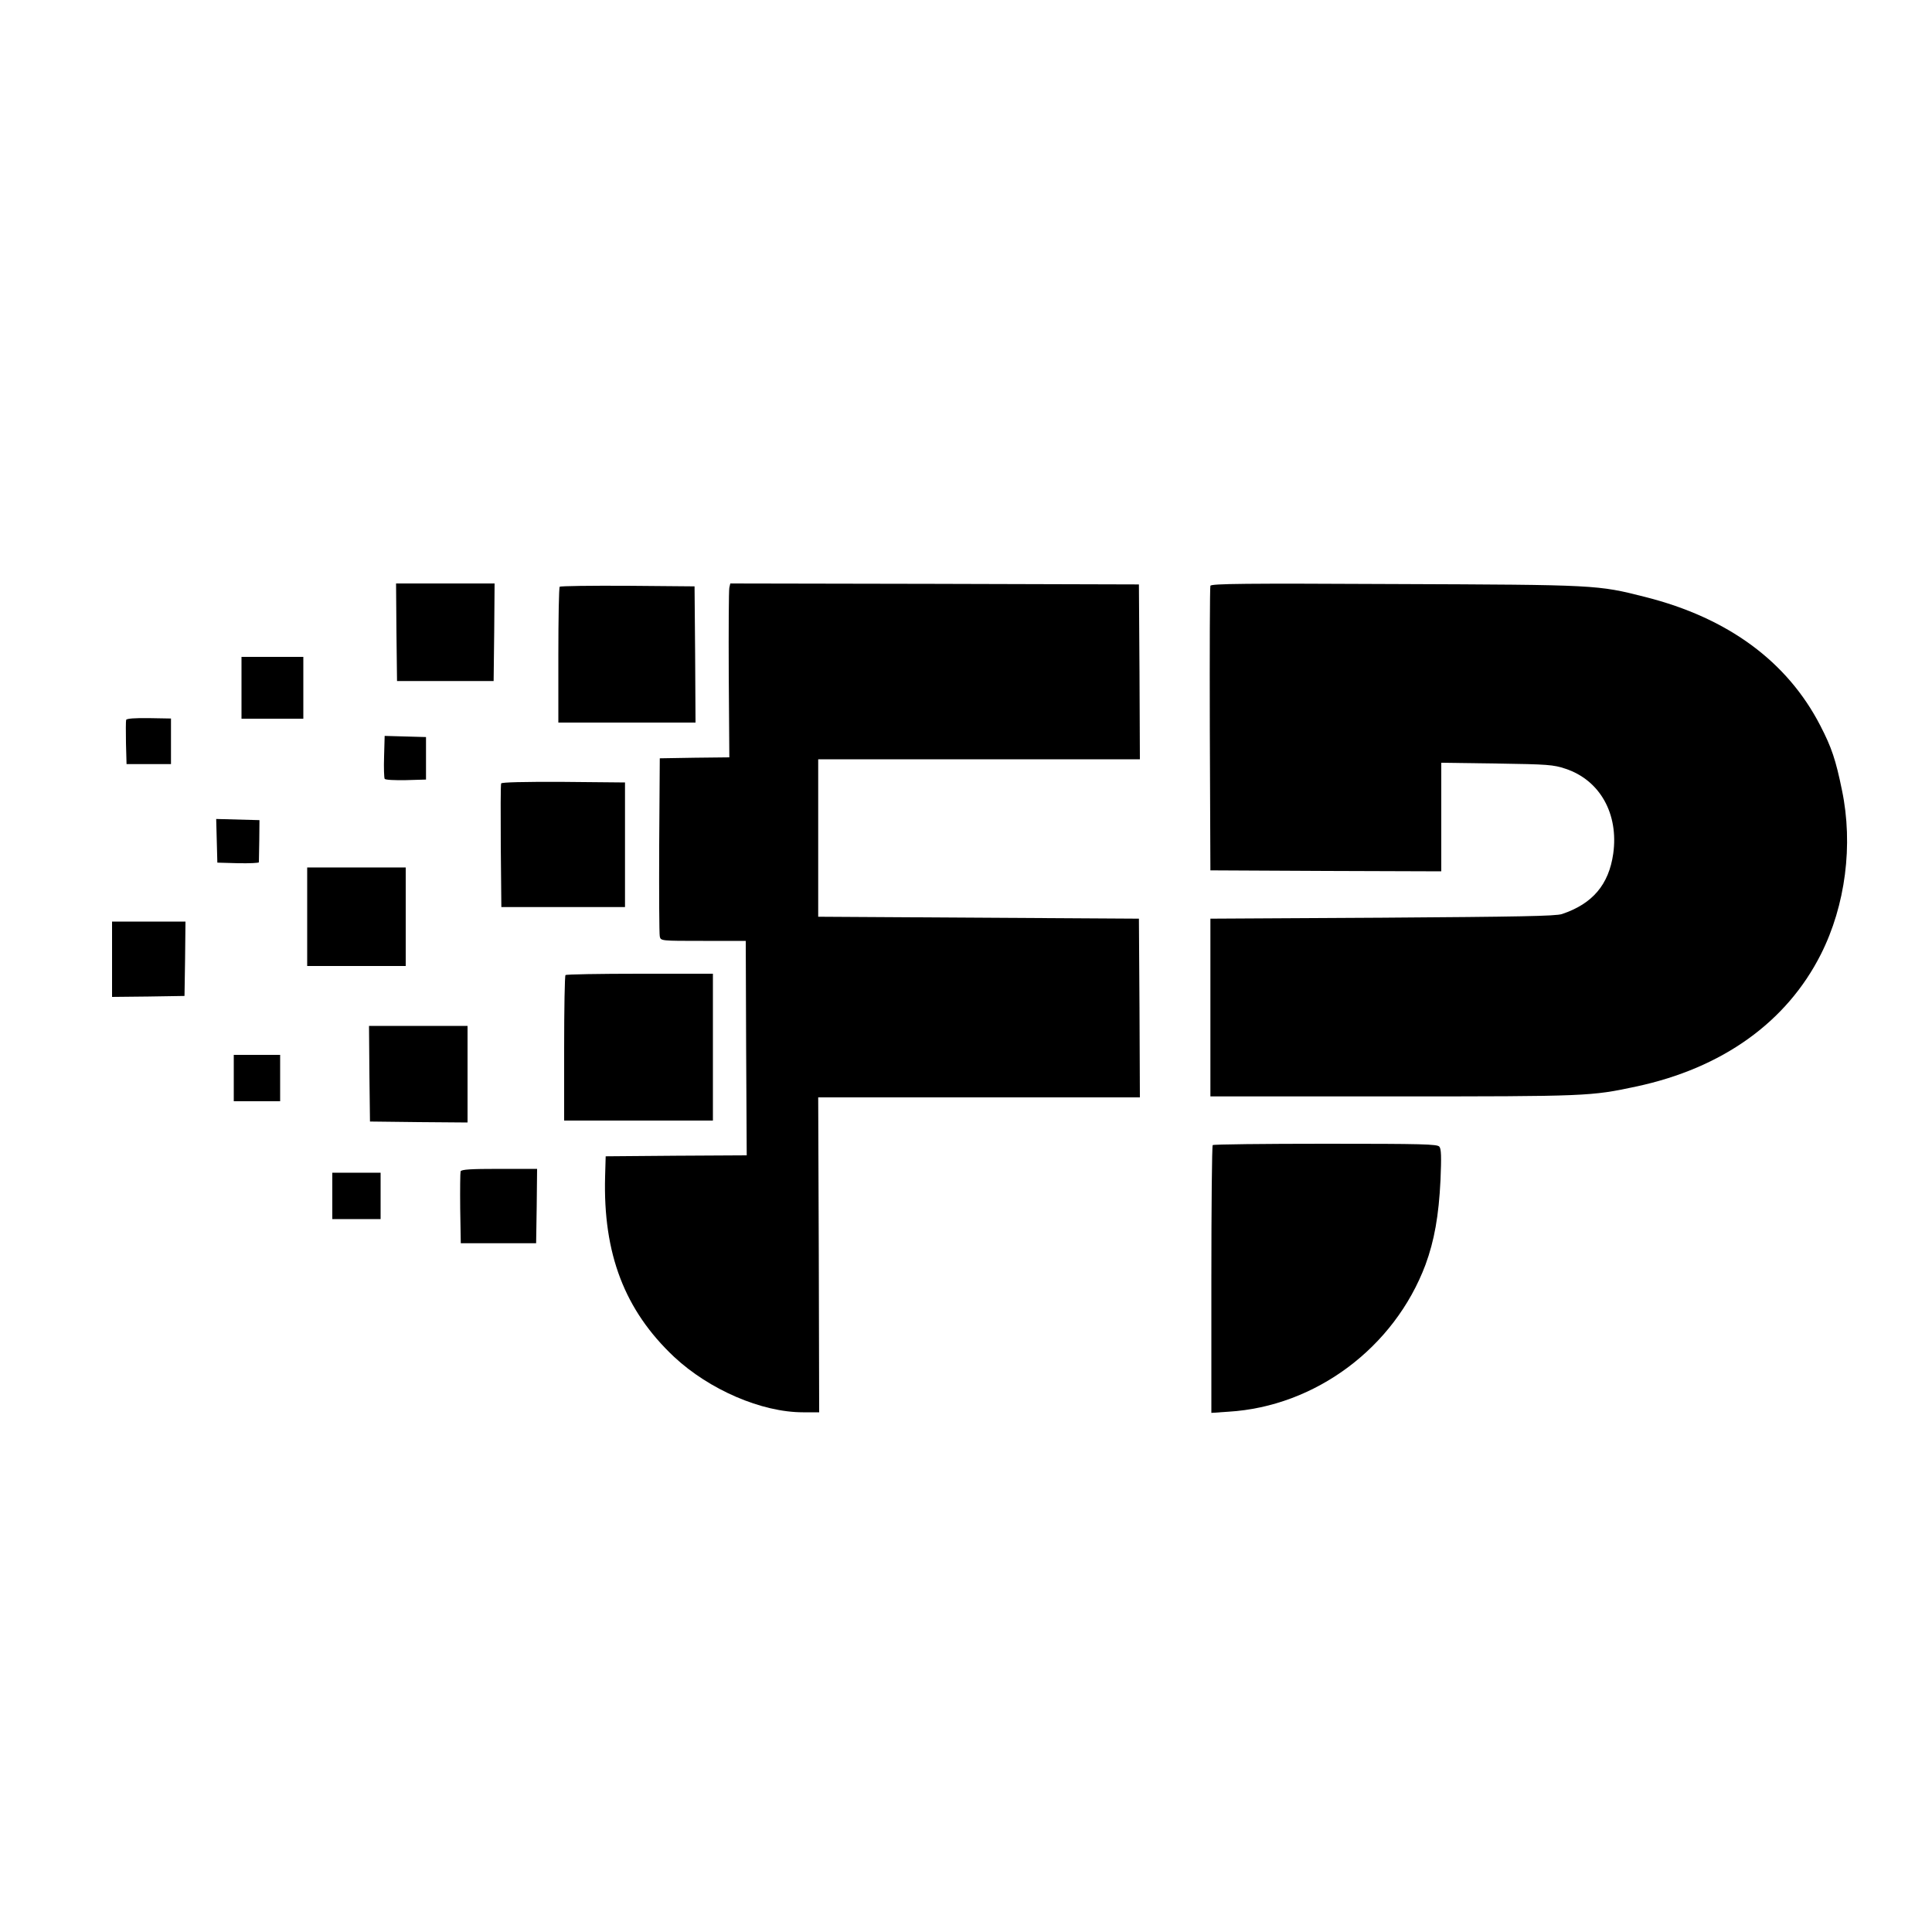
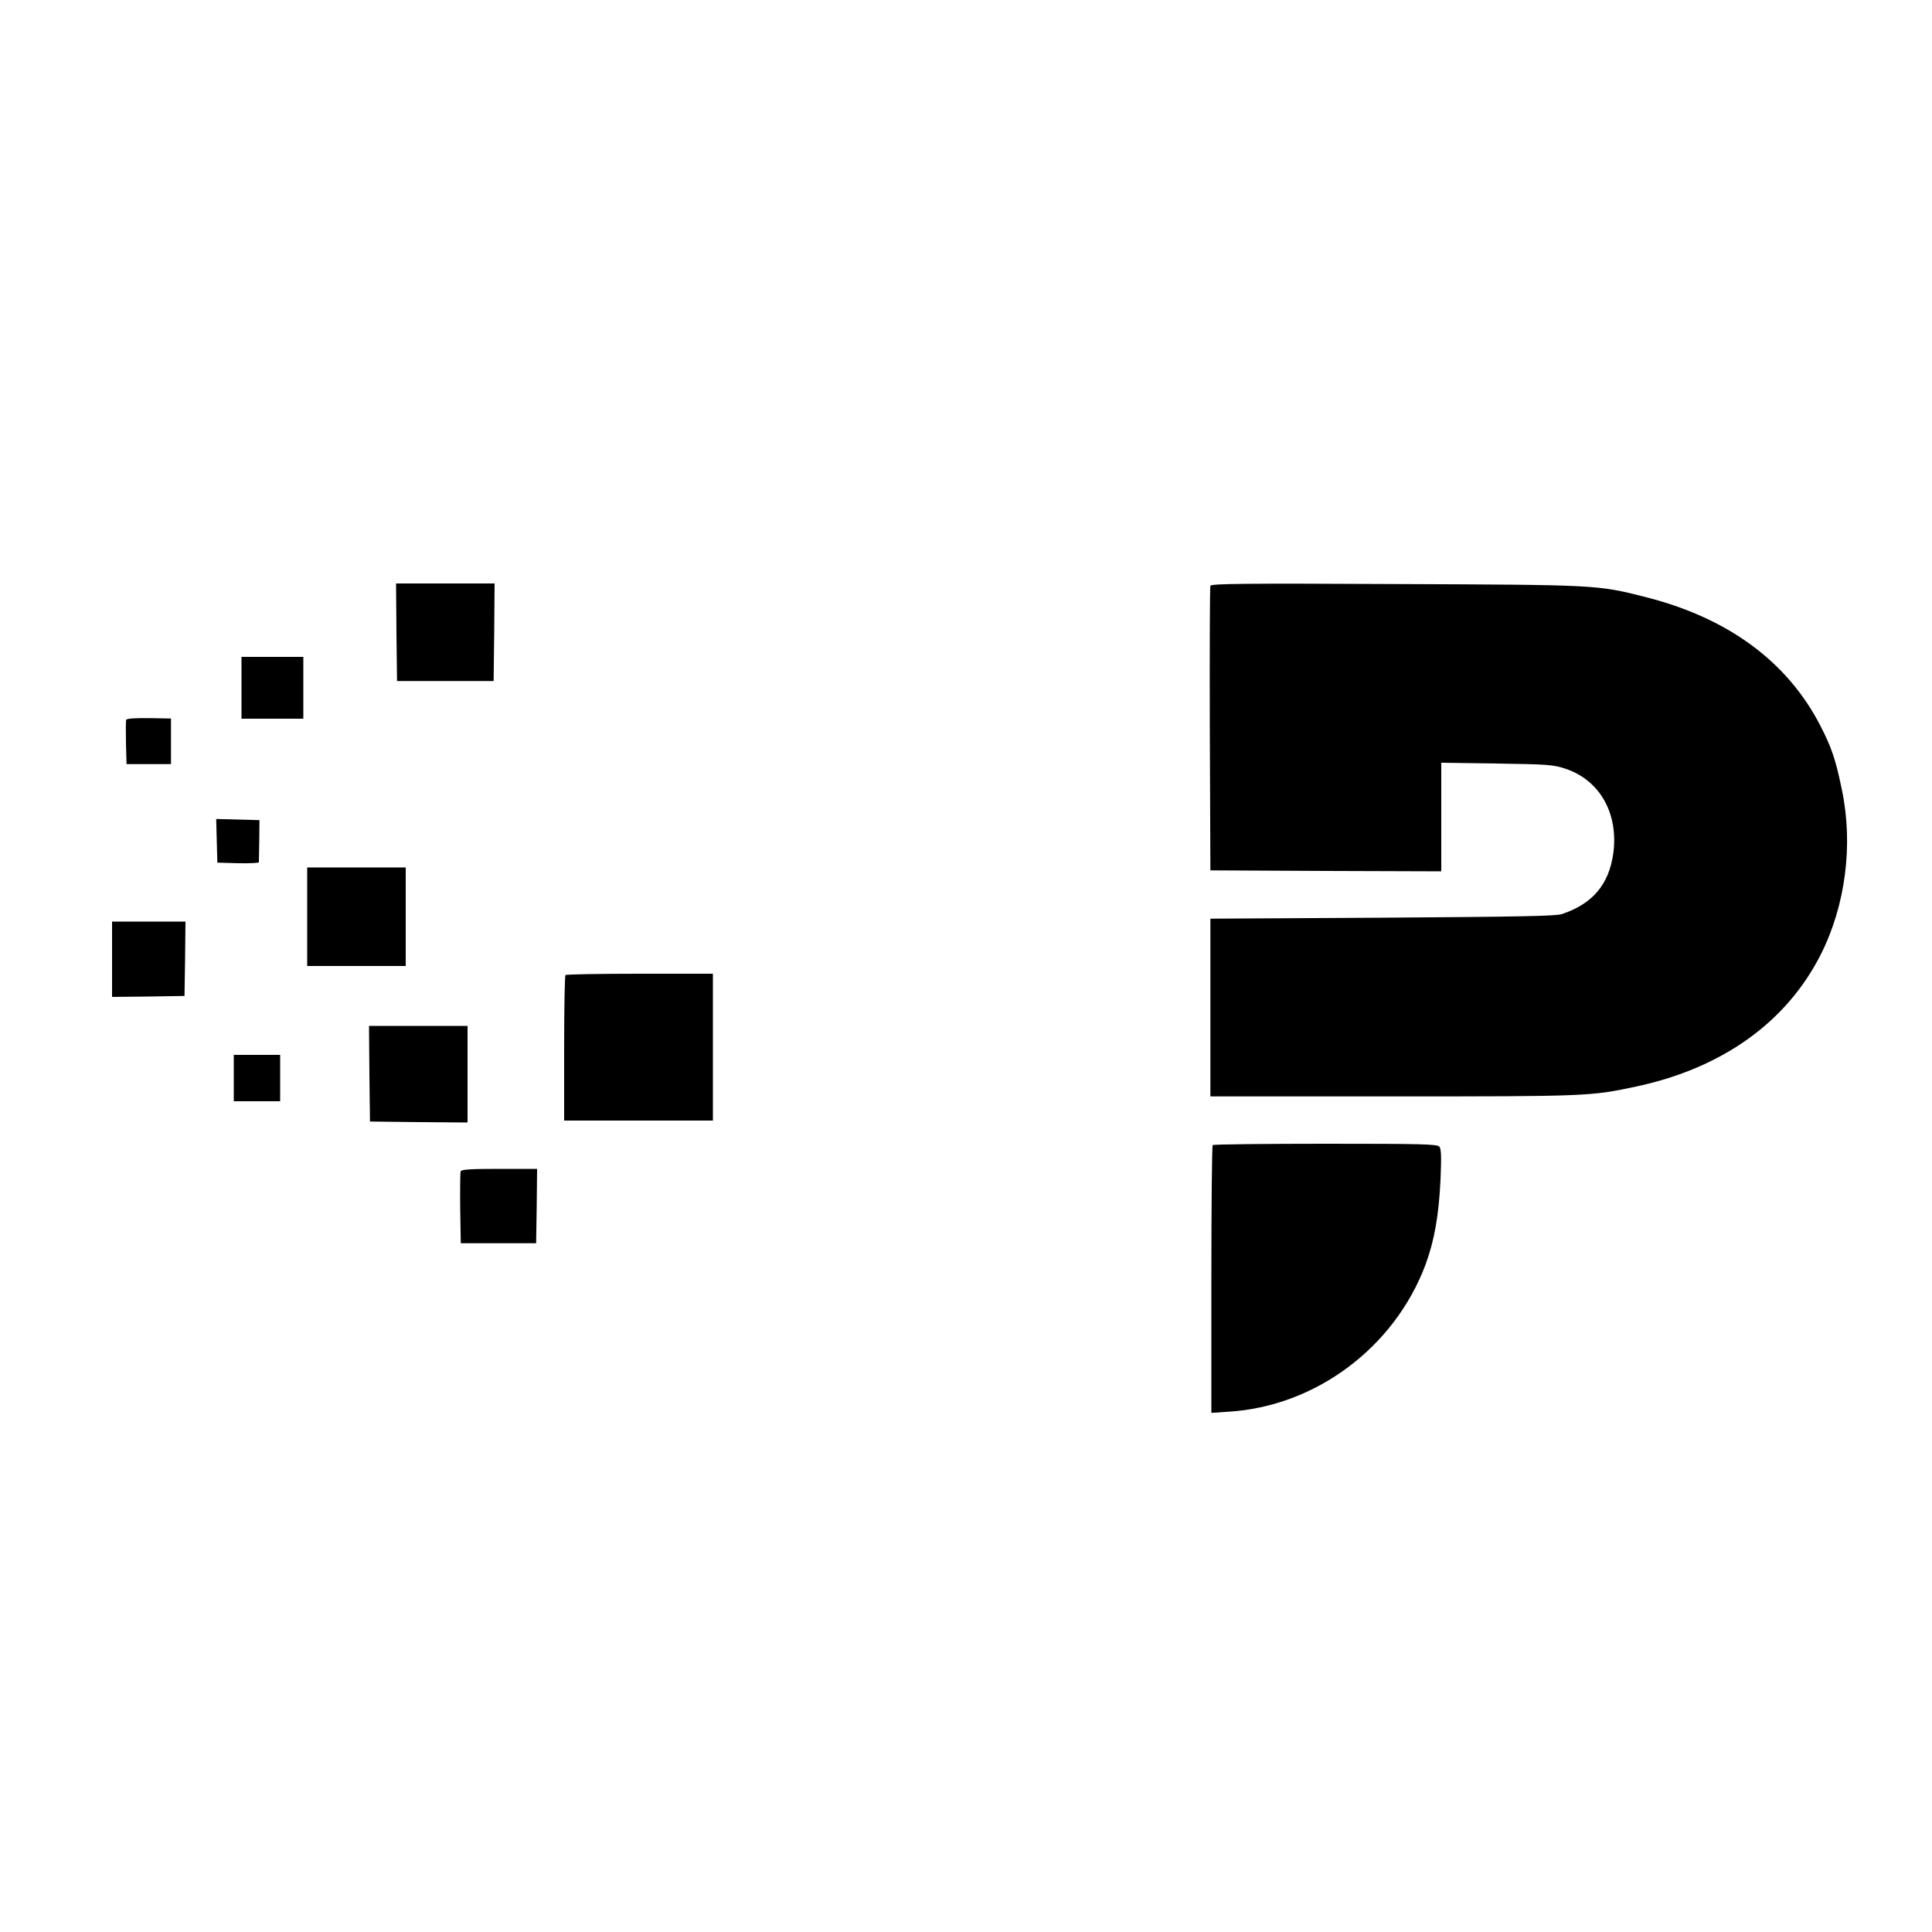
<svg xmlns="http://www.w3.org/2000/svg" version="1.0" width="1000pt" height="1000pt" viewBox="0 0 1000 1000" preserveAspectRatio="xMidYMid meet">
  <g transform="translate(0,1000) scale(0.1,-0.1)" fill="#000000" stroke="none">
    <path d="M2052 6728 l3 -253 250 0 250 0 3 253 2 252 -255 0 -255 0 2 -252z" />
-     <path d="M3775 6958 c-3 -13 -4 -215 -3 -450 l3 -428 -180 -2 -180 -3 -3 -450 c-1 -247 0 -460 3 -472 5 -23 6 -23 225 -23 l220 0 2 -555 3 -555 -365 -2 -365 -3 -3 -105 c-11 -399 101 -692 357 -933 182 -170 453 -287 667 -287 l84 0 -2 815 -3 815 833 0 832 0 -2 463 -3 462 -830 5 -830 5 0 408 0 407 833 0 832 0 -2 453 -3 452 -1057 3 -1058 2 -5 -22z" />
    <path d="M6265 6968 c-3 -7 -4 -341 -3 -743 l3 -730 598 -3 597 -2 0 281 0 281 288 -4 c264 -4 292 -6 355 -27 178 -59 276 -233 247 -440 -23 -160 -107 -259 -265 -312 -32 -11 -227 -14 -930 -19 l-890 -5 0 -460 0 -460 945 0 c1008 0 1024 1 1258 51 447 95 780 334 957 685 127 252 168 566 109 849 -32 157 -54 222 -112 334 -171 332 -478 558 -906 666 -248 63 -249 63 -1294 67 -780 4 -953 2 -957 -9z" />
-     <path d="M2897 6963 c-4 -3 -7 -163 -7 -355 l0 -348 355 0 355 0 -2 353 -3 352 -346 3 c-190 1 -348 -1 -352 -5z" />
    <path d="M1250 6440 l0 -160 160 0 160 0 0 160 0 160 -160 0 -160 0 0 -160z" />
    <path d="M653 6274 c-2 -5 -2 -59 -1 -120 l3 -109 115 0 115 0 0 118 0 118 -114 2 c-73 1 -115 -2 -118 -9z" />
-     <path d="M1988 6084 c-2 -58 0 -110 3 -115 3 -6 53 -8 110 -7 l104 3 0 110 0 110 -107 3 -107 3 -3 -107z" />
-     <path d="M2594 5945 c-3 -6 -3 -152 -2 -325 l3 -315 320 0 320 0 0 323 0 322 -319 3 c-207 1 -320 -2 -322 -8z" />
    <path d="M1122 5648 l3 -113 108 -3 c59 -1 107 1 107 5 0 4 1 55 2 113 l1 105 -112 3 -112 3 3 -113z" />
    <path d="M1590 5255 l0 -255 255 0 255 0 0 255 0 255 -255 0 -255 0 0 -255z" />
    <path d="M580 5035 l0 -195 188 2 187 3 3 193 2 192 -190 0 -190 0 0 -195z" />
    <path d="M2927 4953 c-4 -3 -7 -174 -7 -380 l0 -373 385 0 385 0 0 380 0 380 -378 0 c-208 0 -382 -3 -385 -7z" />
    <path d="M1912 4443 l3 -248 253 -3 252 -2 0 250 0 250 -255 0 -255 0 2 -247z" />
    <path d="M1210 4420 l0 -120 120 0 120 0 0 120 0 120 -120 0 -120 0 0 -120z" />
    <path d="M6277 4073 c-4 -3 -7 -317 -7 -696 l0 -690 88 6 c451 27 859 332 1020 760 46 125 69 254 78 439 5 121 4 161 -6 173 -11 13 -85 15 -590 15 -317 0 -580 -3 -583 -7z" />
    <path d="M2384 3937 c-2 -7 -3 -94 -2 -192 l3 -180 195 0 195 0 3 193 2 192 -195 0 c-150 0 -197 -3 -201 -13z" />
-     <path d="M1720 3810 l0 -120 125 0 125 0 0 120 0 120 -125 0 -125 0 0 -120z" />
  </g>
</svg>